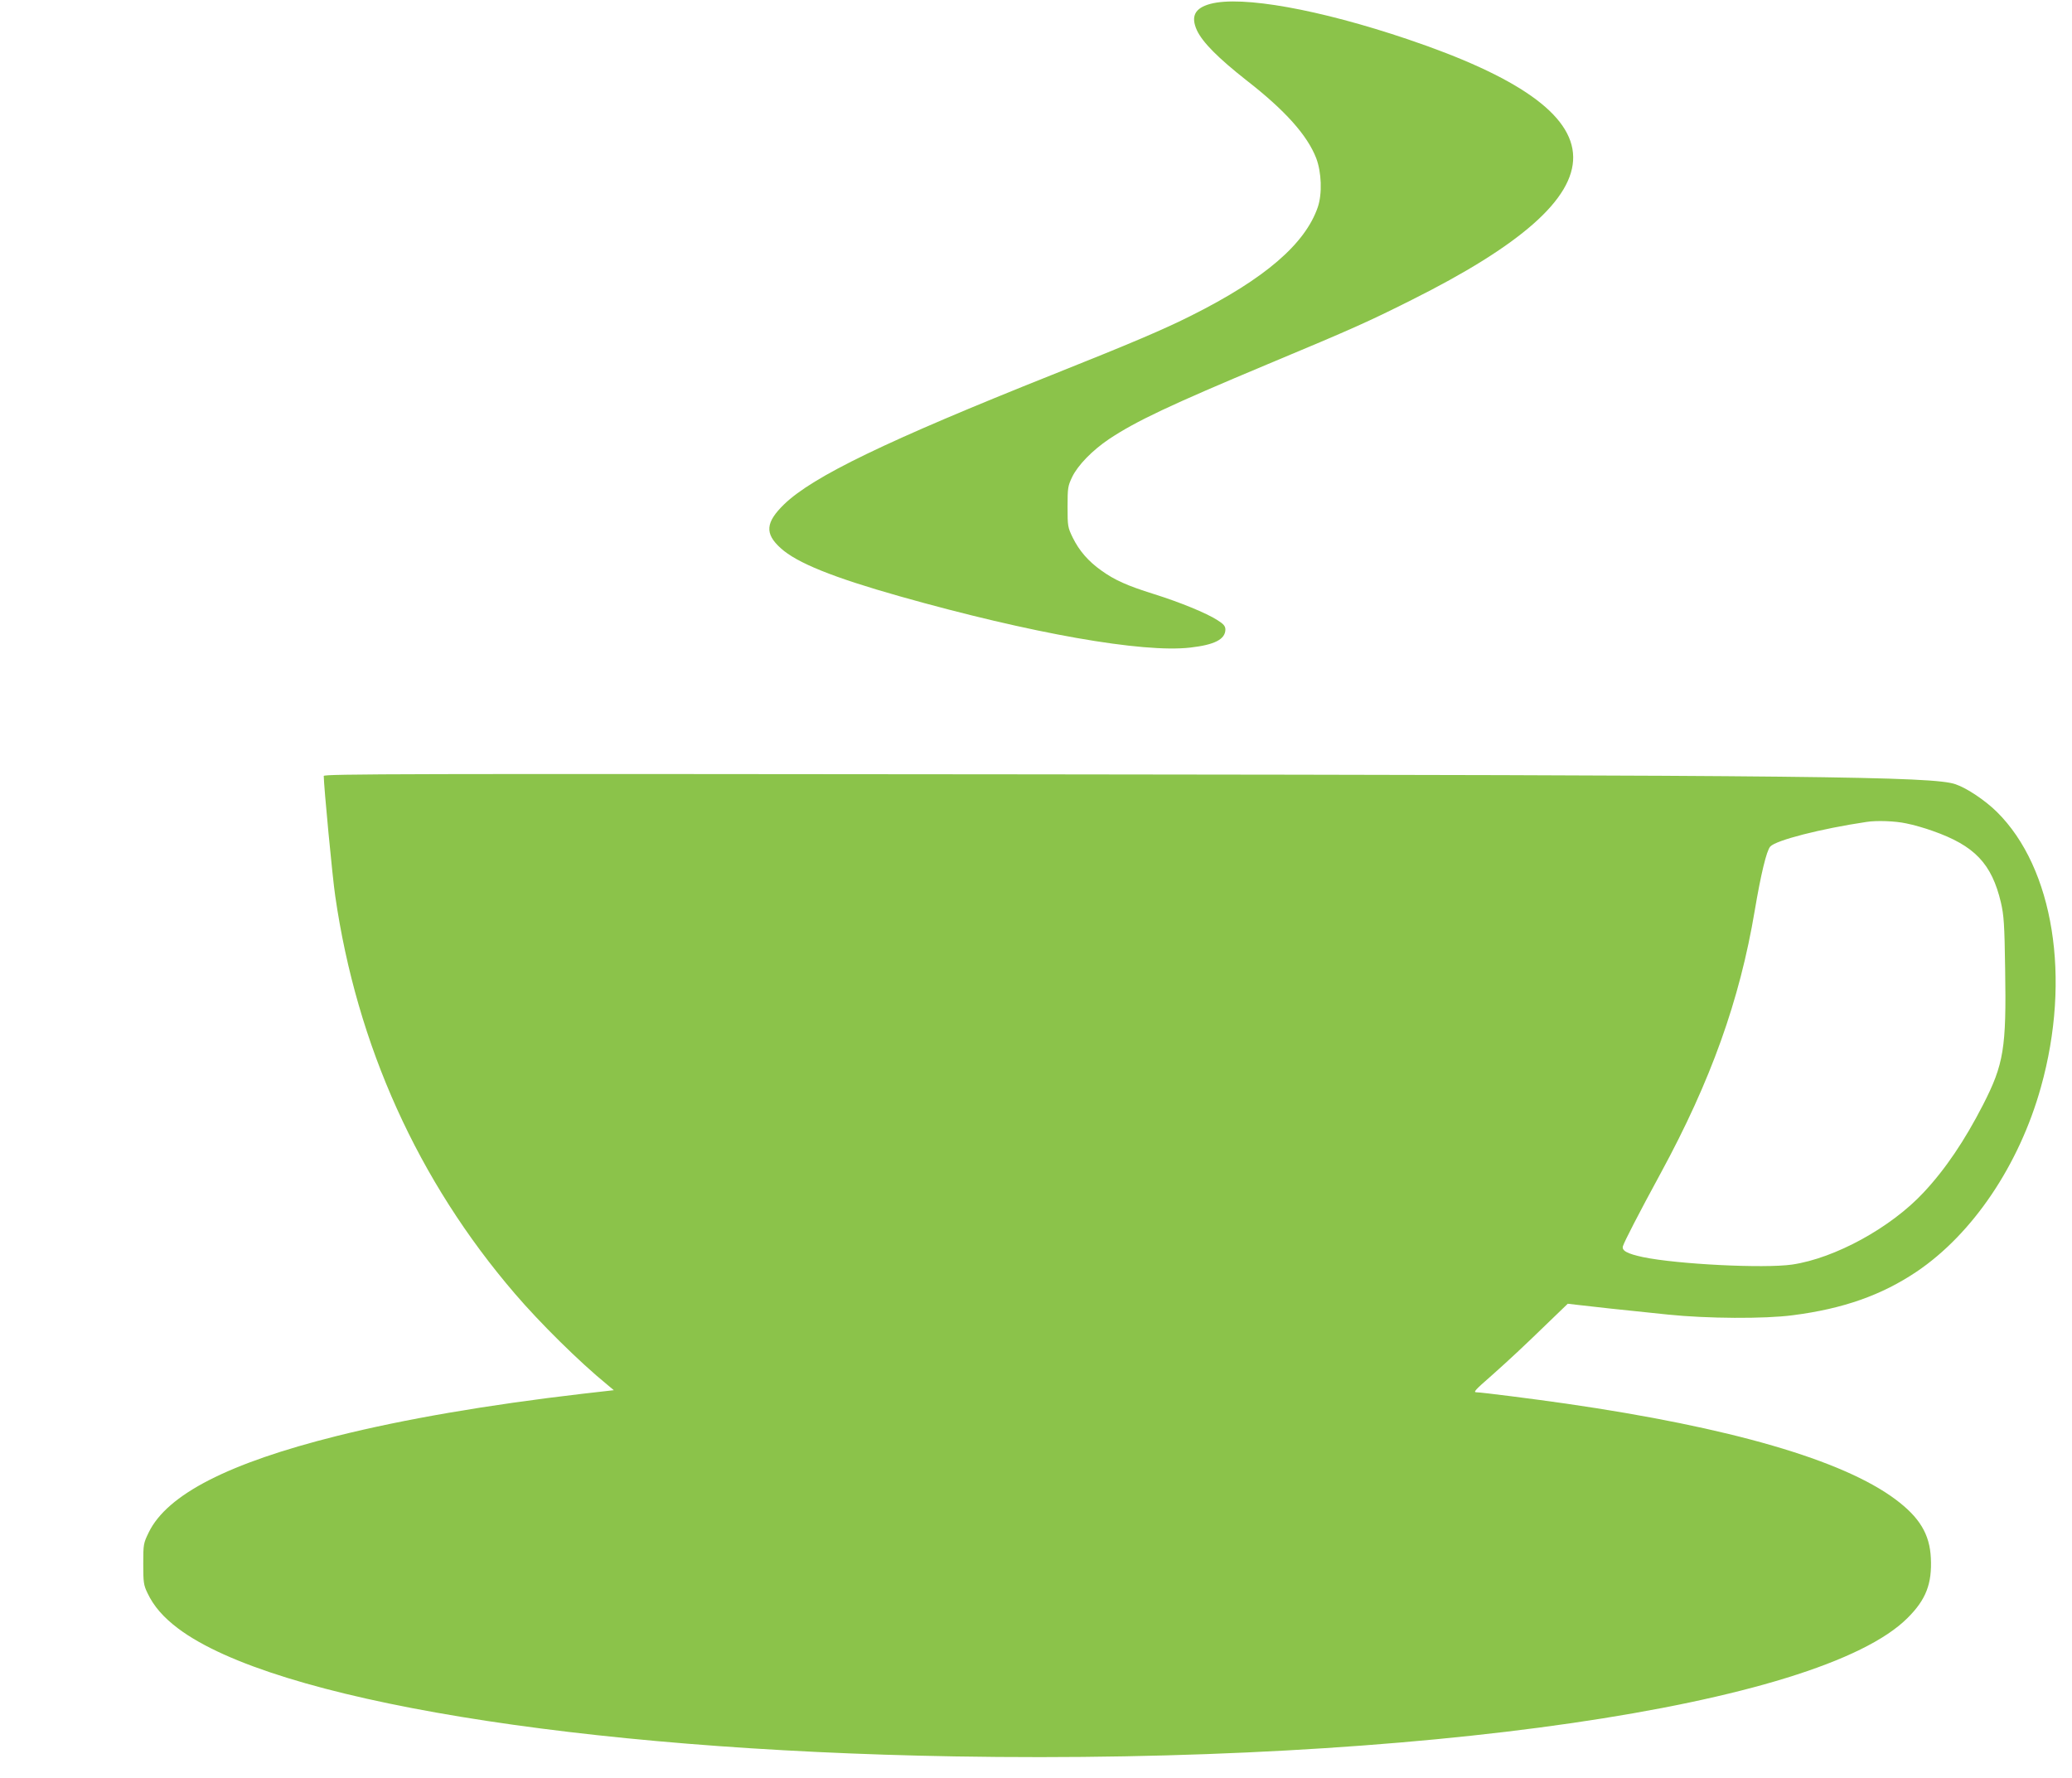
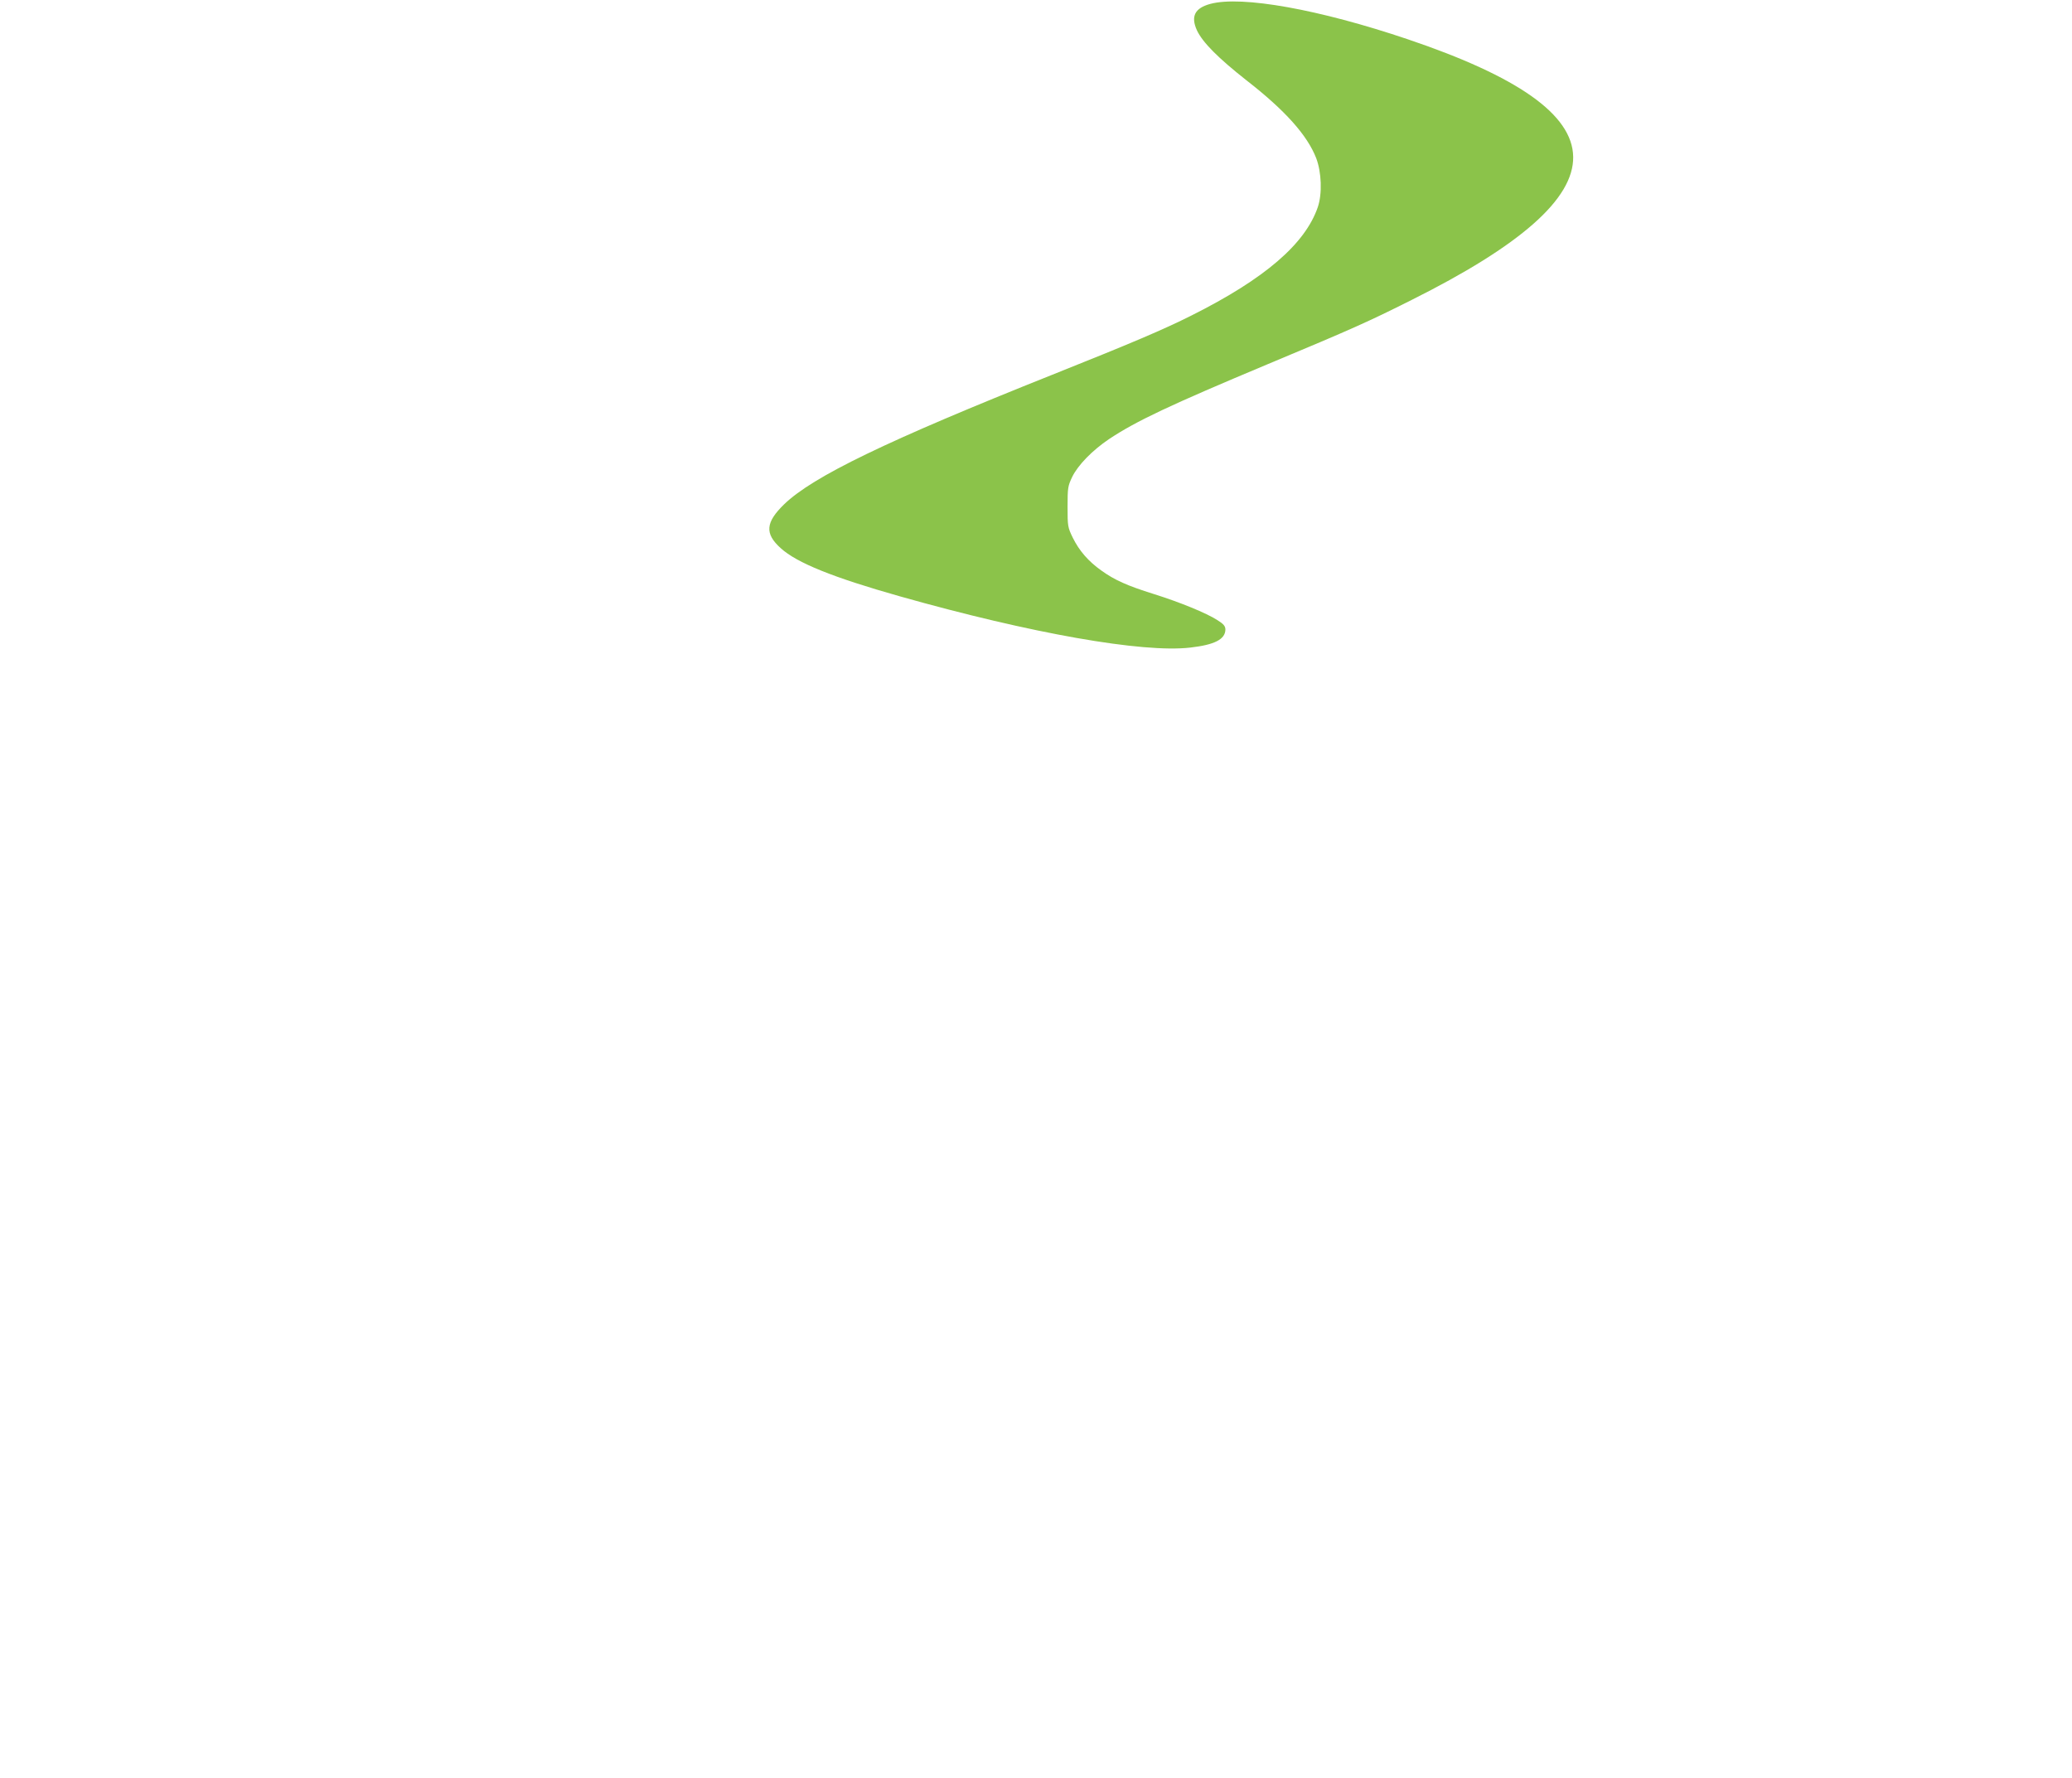
<svg xmlns="http://www.w3.org/2000/svg" version="1.0" width="1280pt" height="1098pt" viewBox="0 0 1280 1098" preserveAspectRatio="xMidYMid meet">
  <g transform="translate(0,1098) scale(0.1,-0.1)" fill="#8bc34a" stroke="none">
    <path d="M7477 10956 c-96 -26 -122 -77 -83 -163 35 -75 132 -172 306 -309 238 -185 376 -339 431 -481 33 -87 38 -219 10 -302 -78 -228 -328 -443 -779 -669 -175 -88 -371 -171 -862 -367 -1023 -408 -1478 -628 -1656 -800 -115 -112 -121 -181 -21 -271 100 -91 324 -181 738 -298 811 -229 1498 -350 1792 -316 150 17 216 51 217 111 0 21 -10 34 -50 59 -67 43 -230 110 -393 161 -163 51 -241 86 -322 144 -82 58 -138 123 -178 204 -31 64 -32 71 -32 191 0 118 2 128 29 185 36 73 124 163 226 232 168 112 376 210 985 465 520 217 618 261 885 395 1339 669 1332 1153 -25 1611 -545 184 -1024 270 -1218 218z" />
-     <path d="M2000 6187 c0 -59 54 -629 71 -742 133 -921 511 -1759 1110 -2456 155 -181 398 -421 568 -560 l43 -36 -193 -22 c-592 -69 -1103 -157 -1519 -261 -668 -167 -1047 -361 -1161 -595 -33 -68 -34 -73 -34 -195 0 -114 2 -130 26 -180 39 -82 98 -150 191 -220 588 -440 2469 -749 4793 -789 2859 -49 5347 312 5889 855 114 113 152 212 144 371 -7 147 -70 251 -219 362 -326 243 -1018 444 -2034 591 -194 28 -524 70 -553 70 -23 0 -11 13 93 104 109 97 192 174 360 337 l110 106 69 -8 c75 -9 255 -29 551 -59 241 -25 597 -27 770 -4 312 40 549 124 765 269 346 233 634 659 768 1140 188 671 79 1353 -272 1700 -72 71 -185 147 -256 171 -139 48 -863 56 -5717 61 -3879 4 -4363 3 -4363 -10z m9776 -293 c42 -8 115 -29 162 -46 260 -91 366 -202 423 -443 18 -79 22 -131 26 -411 8 -489 -8 -587 -137 -839 -113 -220 -232 -397 -367 -541 -202 -217 -547 -406 -812 -445 -174 -25 -710 2 -921 46 -98 21 -133 40 -124 68 8 27 98 202 234 452 309 569 487 1066 580 1620 38 225 73 371 96 396 35 39 312 110 594 152 62 10 177 6 246 -9z" />
  </g>
</svg>